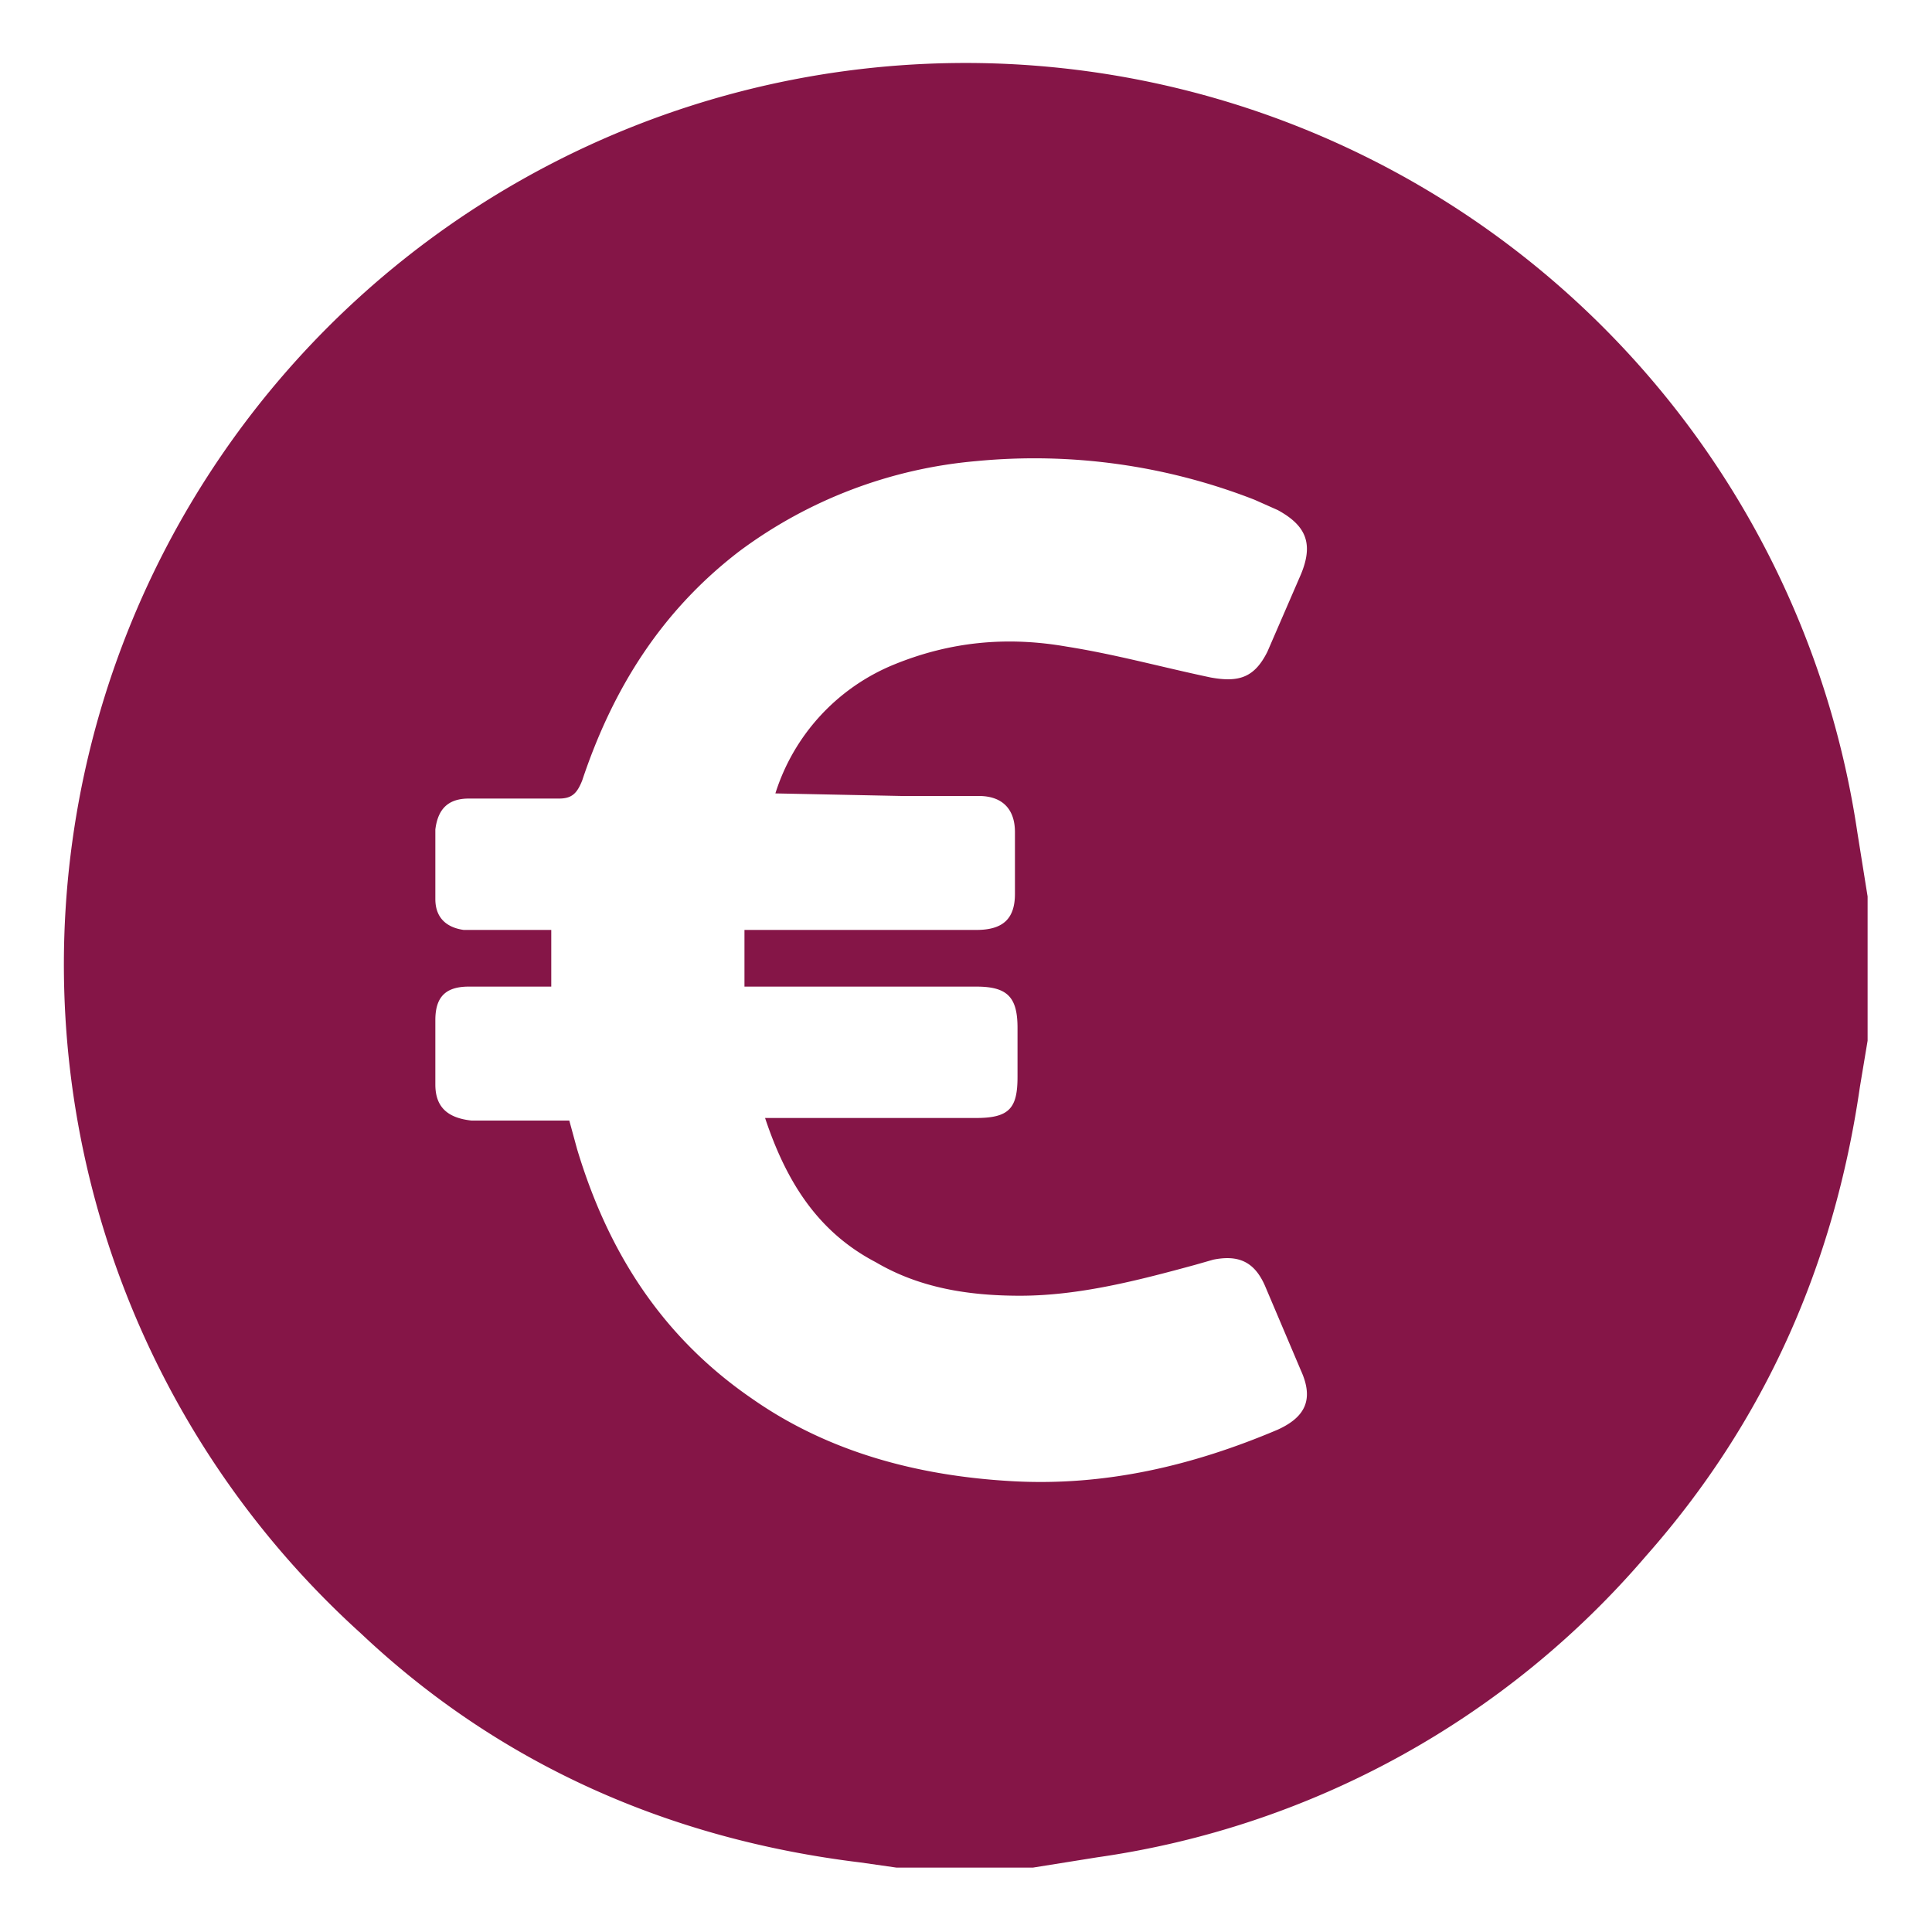
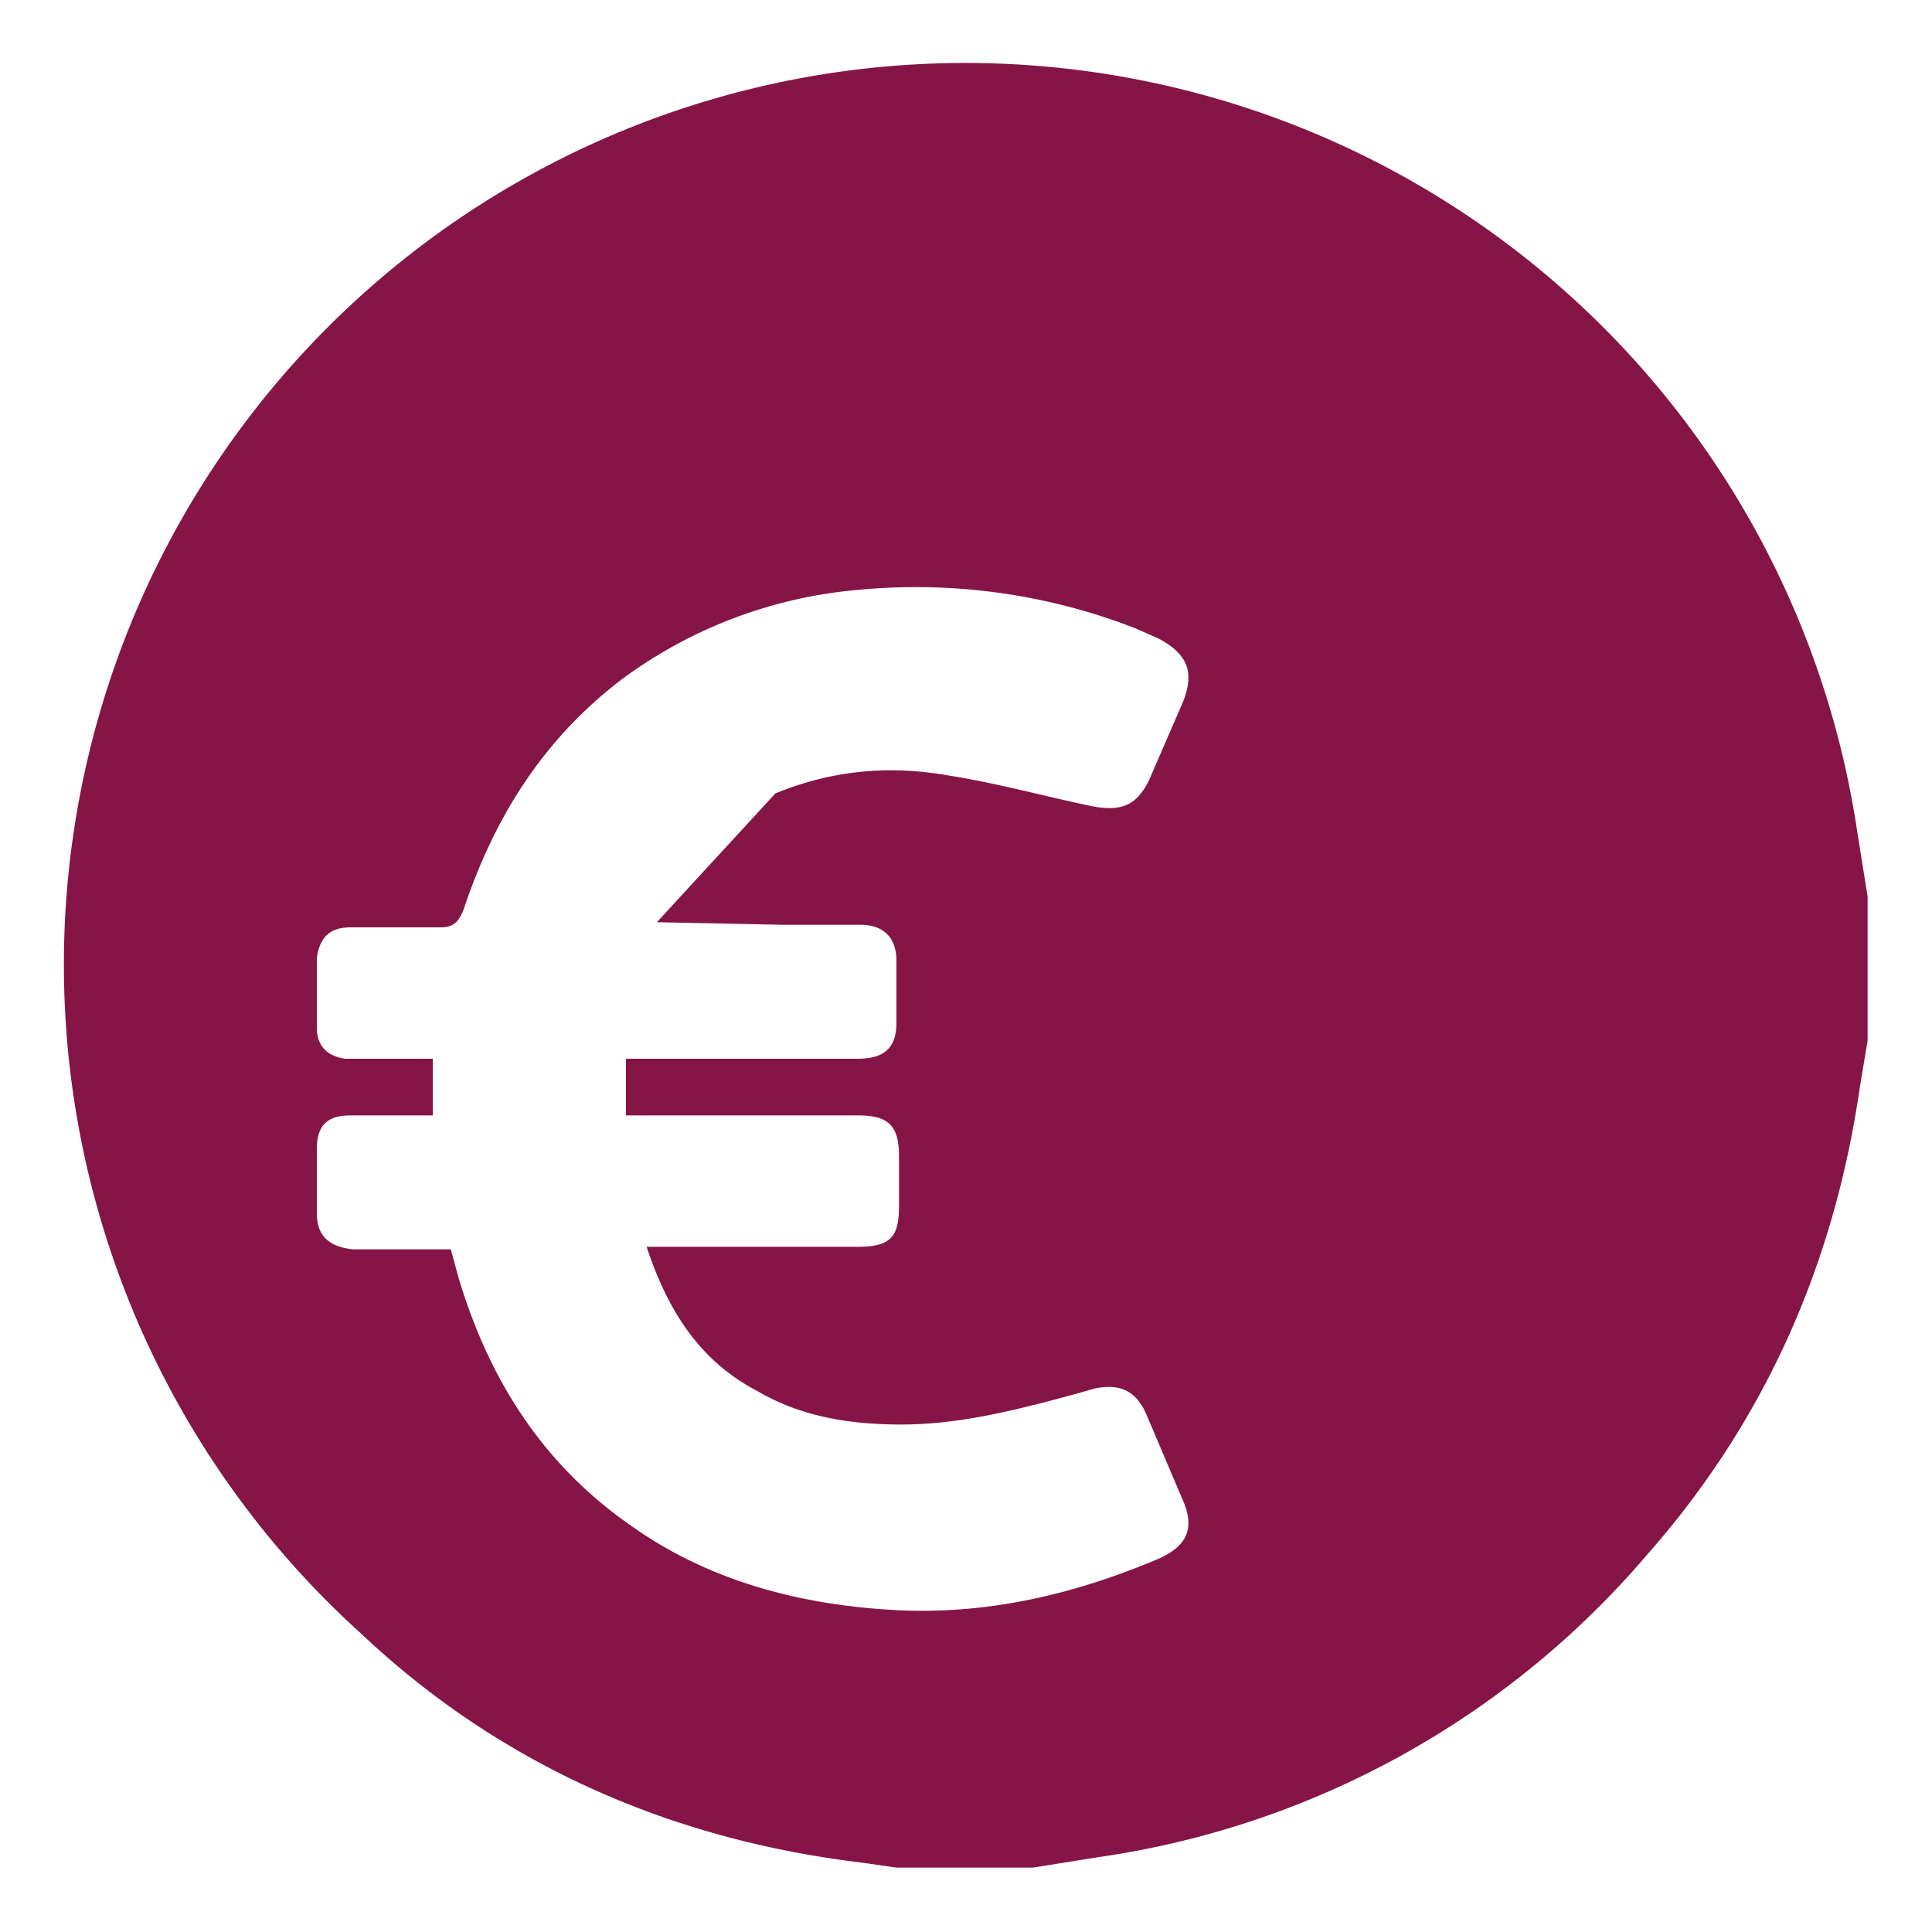
<svg xmlns="http://www.w3.org/2000/svg" width="70" height="70" viewBox="0 0 75 70">
-   <path fill="#851547" d="M72.5 32.3v5.6l-.3 1.8c-1 6.9-3.7 13-8.3 18.2a34.4 34.4 0 0 1-21.3 11.7l-2.5.4h-5.3l-1.4-.2c-7.4-.9-14-3.8-19.4-8.9a35 35 0 1 1 58.1-31.1l.4 2.5zm-42.4-4a8 8 0 0 1 4.6-5c2.2-.9 4.4-1.1 6.7-.7 1.9.3 3.7.8 5.6 1.2 1.1.2 1.7 0 2.2-1l1.3-3c.5-1.2.2-1.9-.9-2.5l-.9-.4a23.5 23.5 0 0 0-10.8-1.5 18 18 0 0 0-9.2 3.5c-3 2.3-4.9 5.3-6.1 8.9-.2.5-.4.7-.9.7h-3.5c-.8 0-1.2.4-1.3 1.2v2.7c0 .7.4 1.1 1.1 1.2h3.4v2.2h-3.2c-.9 0-1.3.4-1.3 1.3v2.5c0 .9.5 1.3 1.4 1.4h3.8l.3 1.1c1.2 4 3.3 7.3 6.8 9.7 3 2.1 6.5 3 10.1 3.2 3.6.2 7-.6 10.3-2 1.1-.5 1.4-1.2.9-2.3l-1.4-3.3c-.4-.9-1-1.2-2-1l-.7.2c-2.2.6-4.5 1.2-6.8 1.2-2 0-3.9-.3-5.6-1.3-2.3-1.2-3.5-3.2-4.3-5.6h8.2c1.3 0 1.6-.4 1.6-1.6v-1.9c0-1.2-.4-1.6-1.6-1.6h-9v-2.2h9c1 0 1.5-.4 1.5-1.4v-2.4c0-.9-.5-1.4-1.4-1.4h-3l-4.9-.1z" />
+   <path fill="#851547" d="M72.5 32.3v5.6l-.3 1.8c-1 6.9-3.7 13-8.3 18.2a34.4 34.4 0 0 1-21.3 11.7l-2.5.4h-5.3l-1.4-.2c-7.4-.9-14-3.8-19.4-8.9a35 35 0 1 1 58.1-31.1l.4 2.5zm-42.4-4c2.2-.9 4.4-1.1 6.7-.7 1.9.3 3.7.8 5.6 1.2 1.1.2 1.7 0 2.2-1l1.3-3c.5-1.2.2-1.9-.9-2.5l-.9-.4a23.5 23.5 0 0 0-10.8-1.5 18 18 0 0 0-9.2 3.5c-3 2.3-4.9 5.3-6.1 8.9-.2.5-.4.7-.9.7h-3.5c-.8 0-1.2.4-1.3 1.2v2.7c0 .7.4 1.1 1.1 1.2h3.4v2.2h-3.2c-.9 0-1.3.4-1.3 1.3v2.5c0 .9.5 1.3 1.4 1.4h3.8l.3 1.1c1.2 4 3.3 7.3 6.8 9.7 3 2.1 6.5 3 10.1 3.2 3.6.2 7-.6 10.3-2 1.1-.5 1.4-1.2.9-2.3l-1.4-3.3c-.4-.9-1-1.2-2-1l-.7.2c-2.2.6-4.5 1.2-6.8 1.2-2 0-3.9-.3-5.6-1.3-2.3-1.2-3.5-3.2-4.3-5.6h8.2c1.3 0 1.6-.4 1.6-1.6v-1.9c0-1.2-.4-1.6-1.6-1.6h-9v-2.2h9c1 0 1.5-.4 1.5-1.4v-2.4c0-.9-.5-1.4-1.4-1.4h-3l-4.9-.1z" />
</svg>